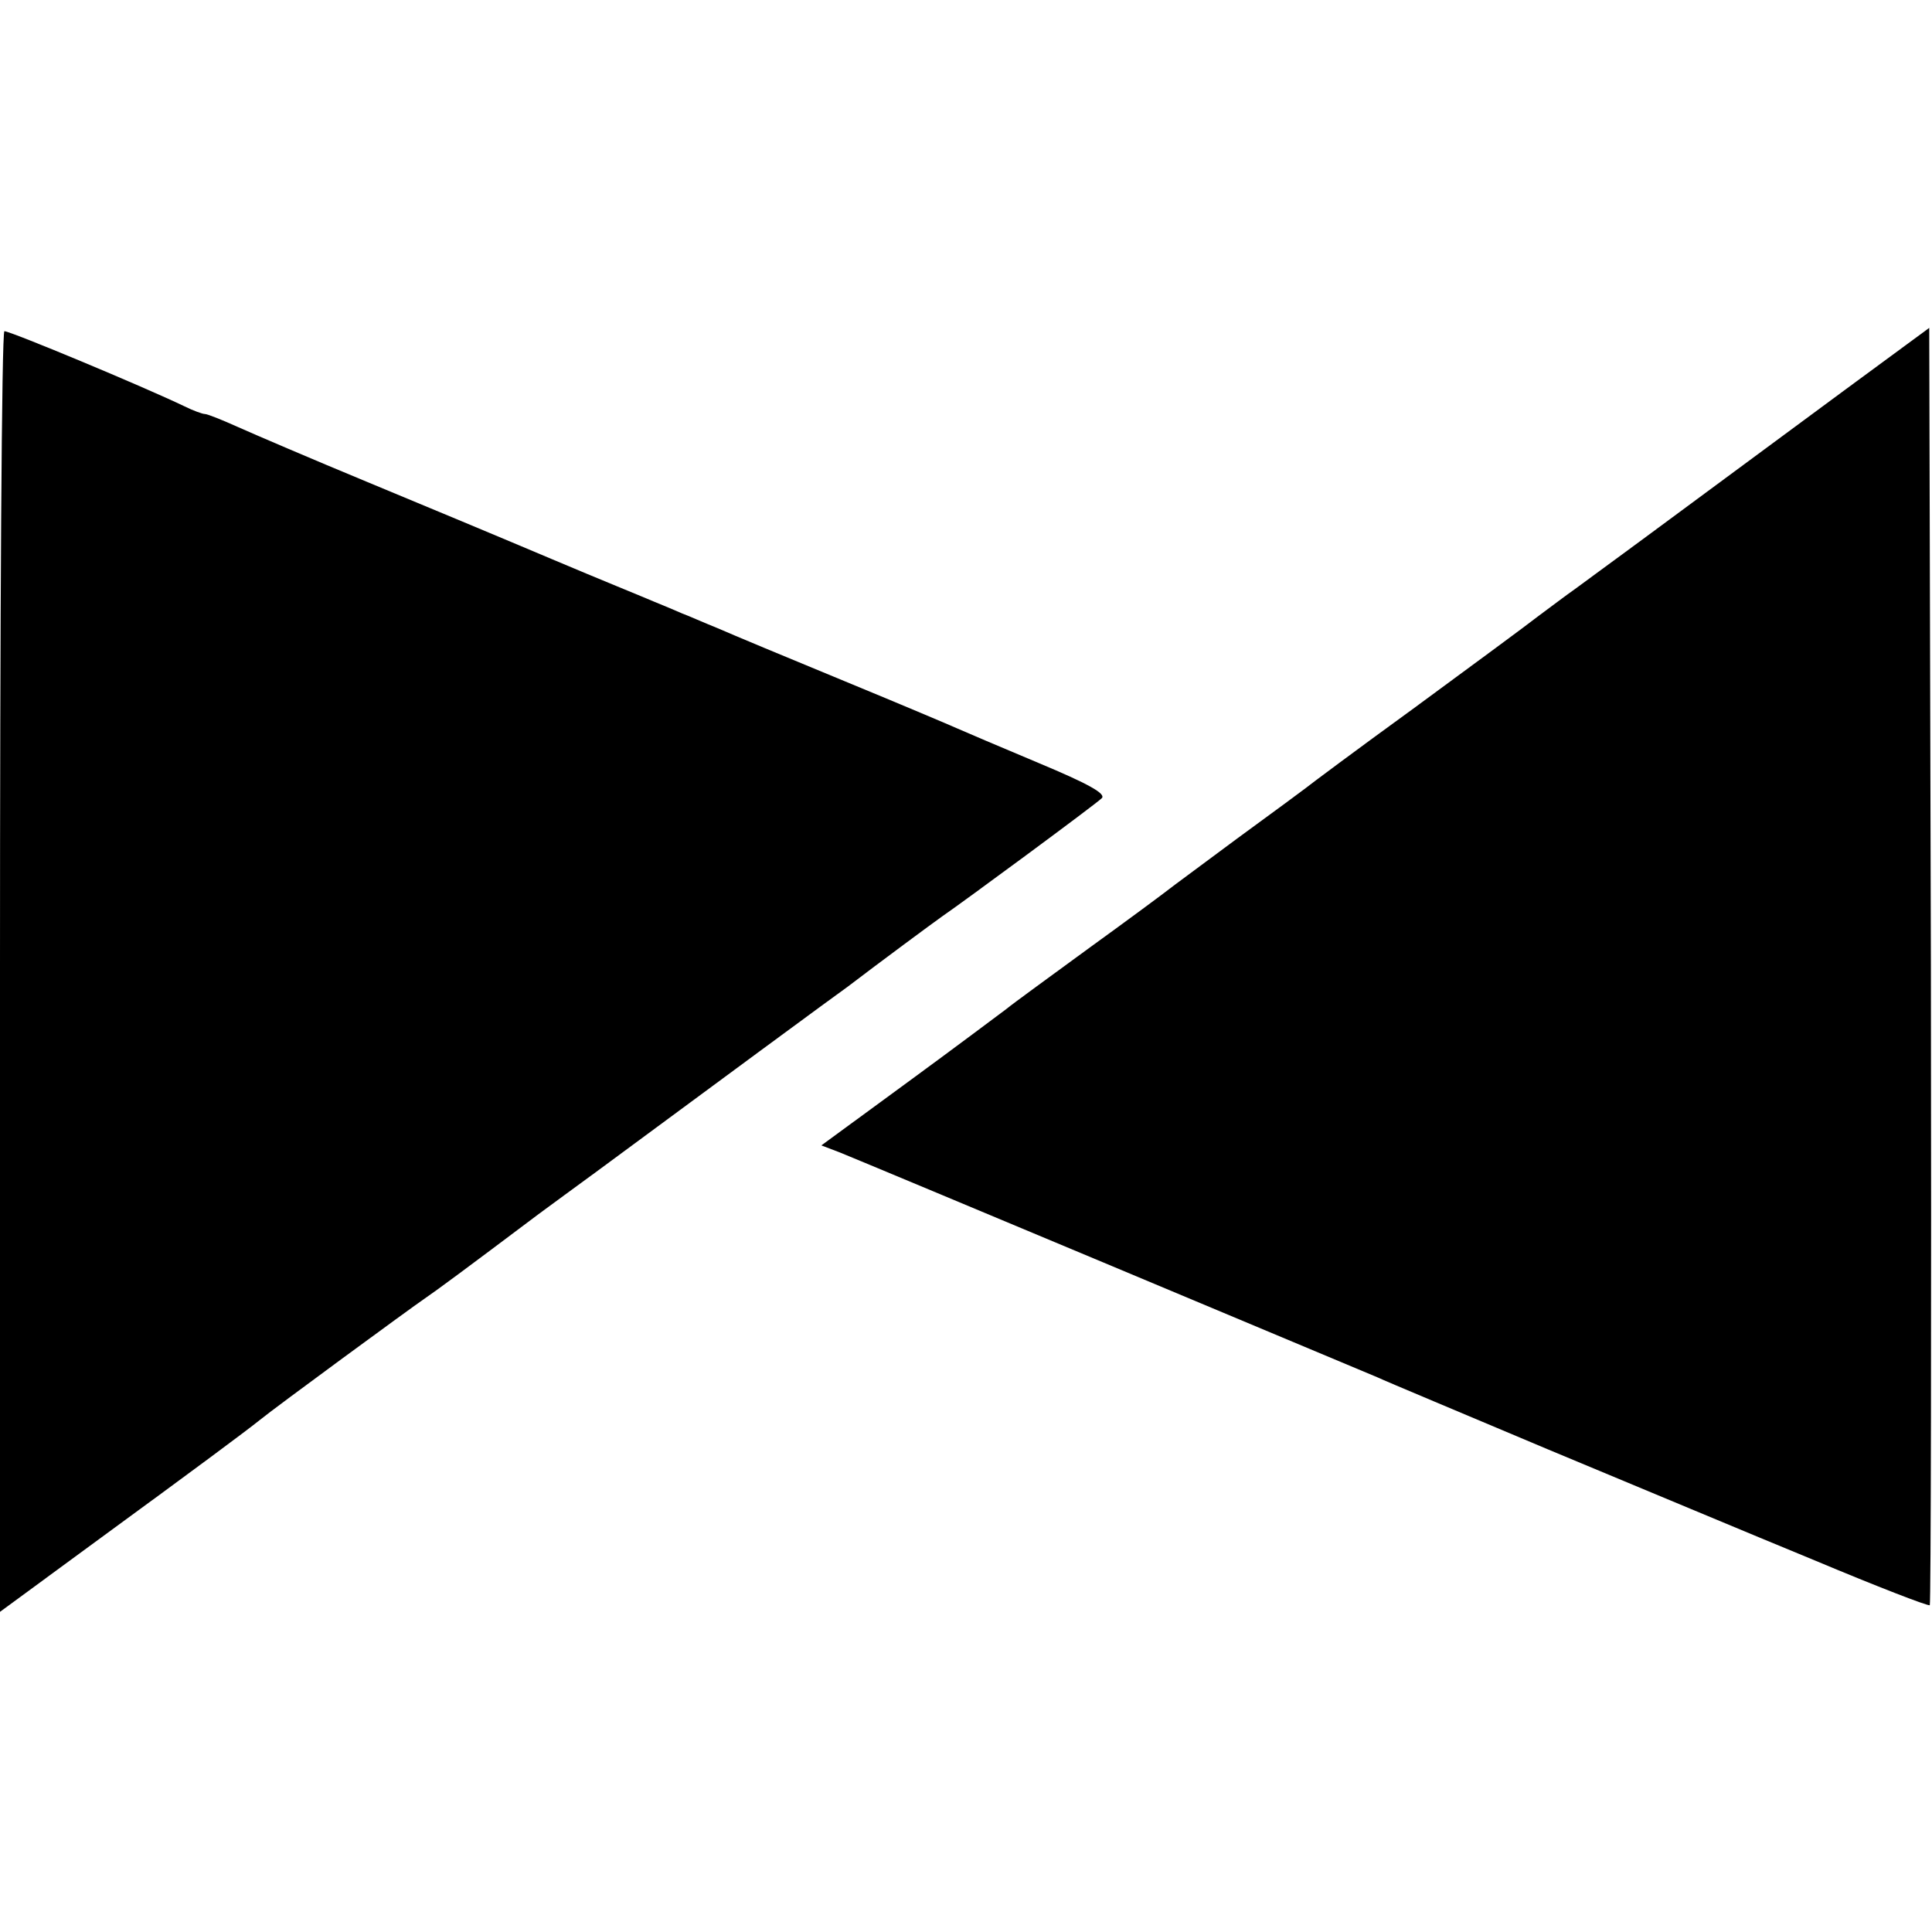
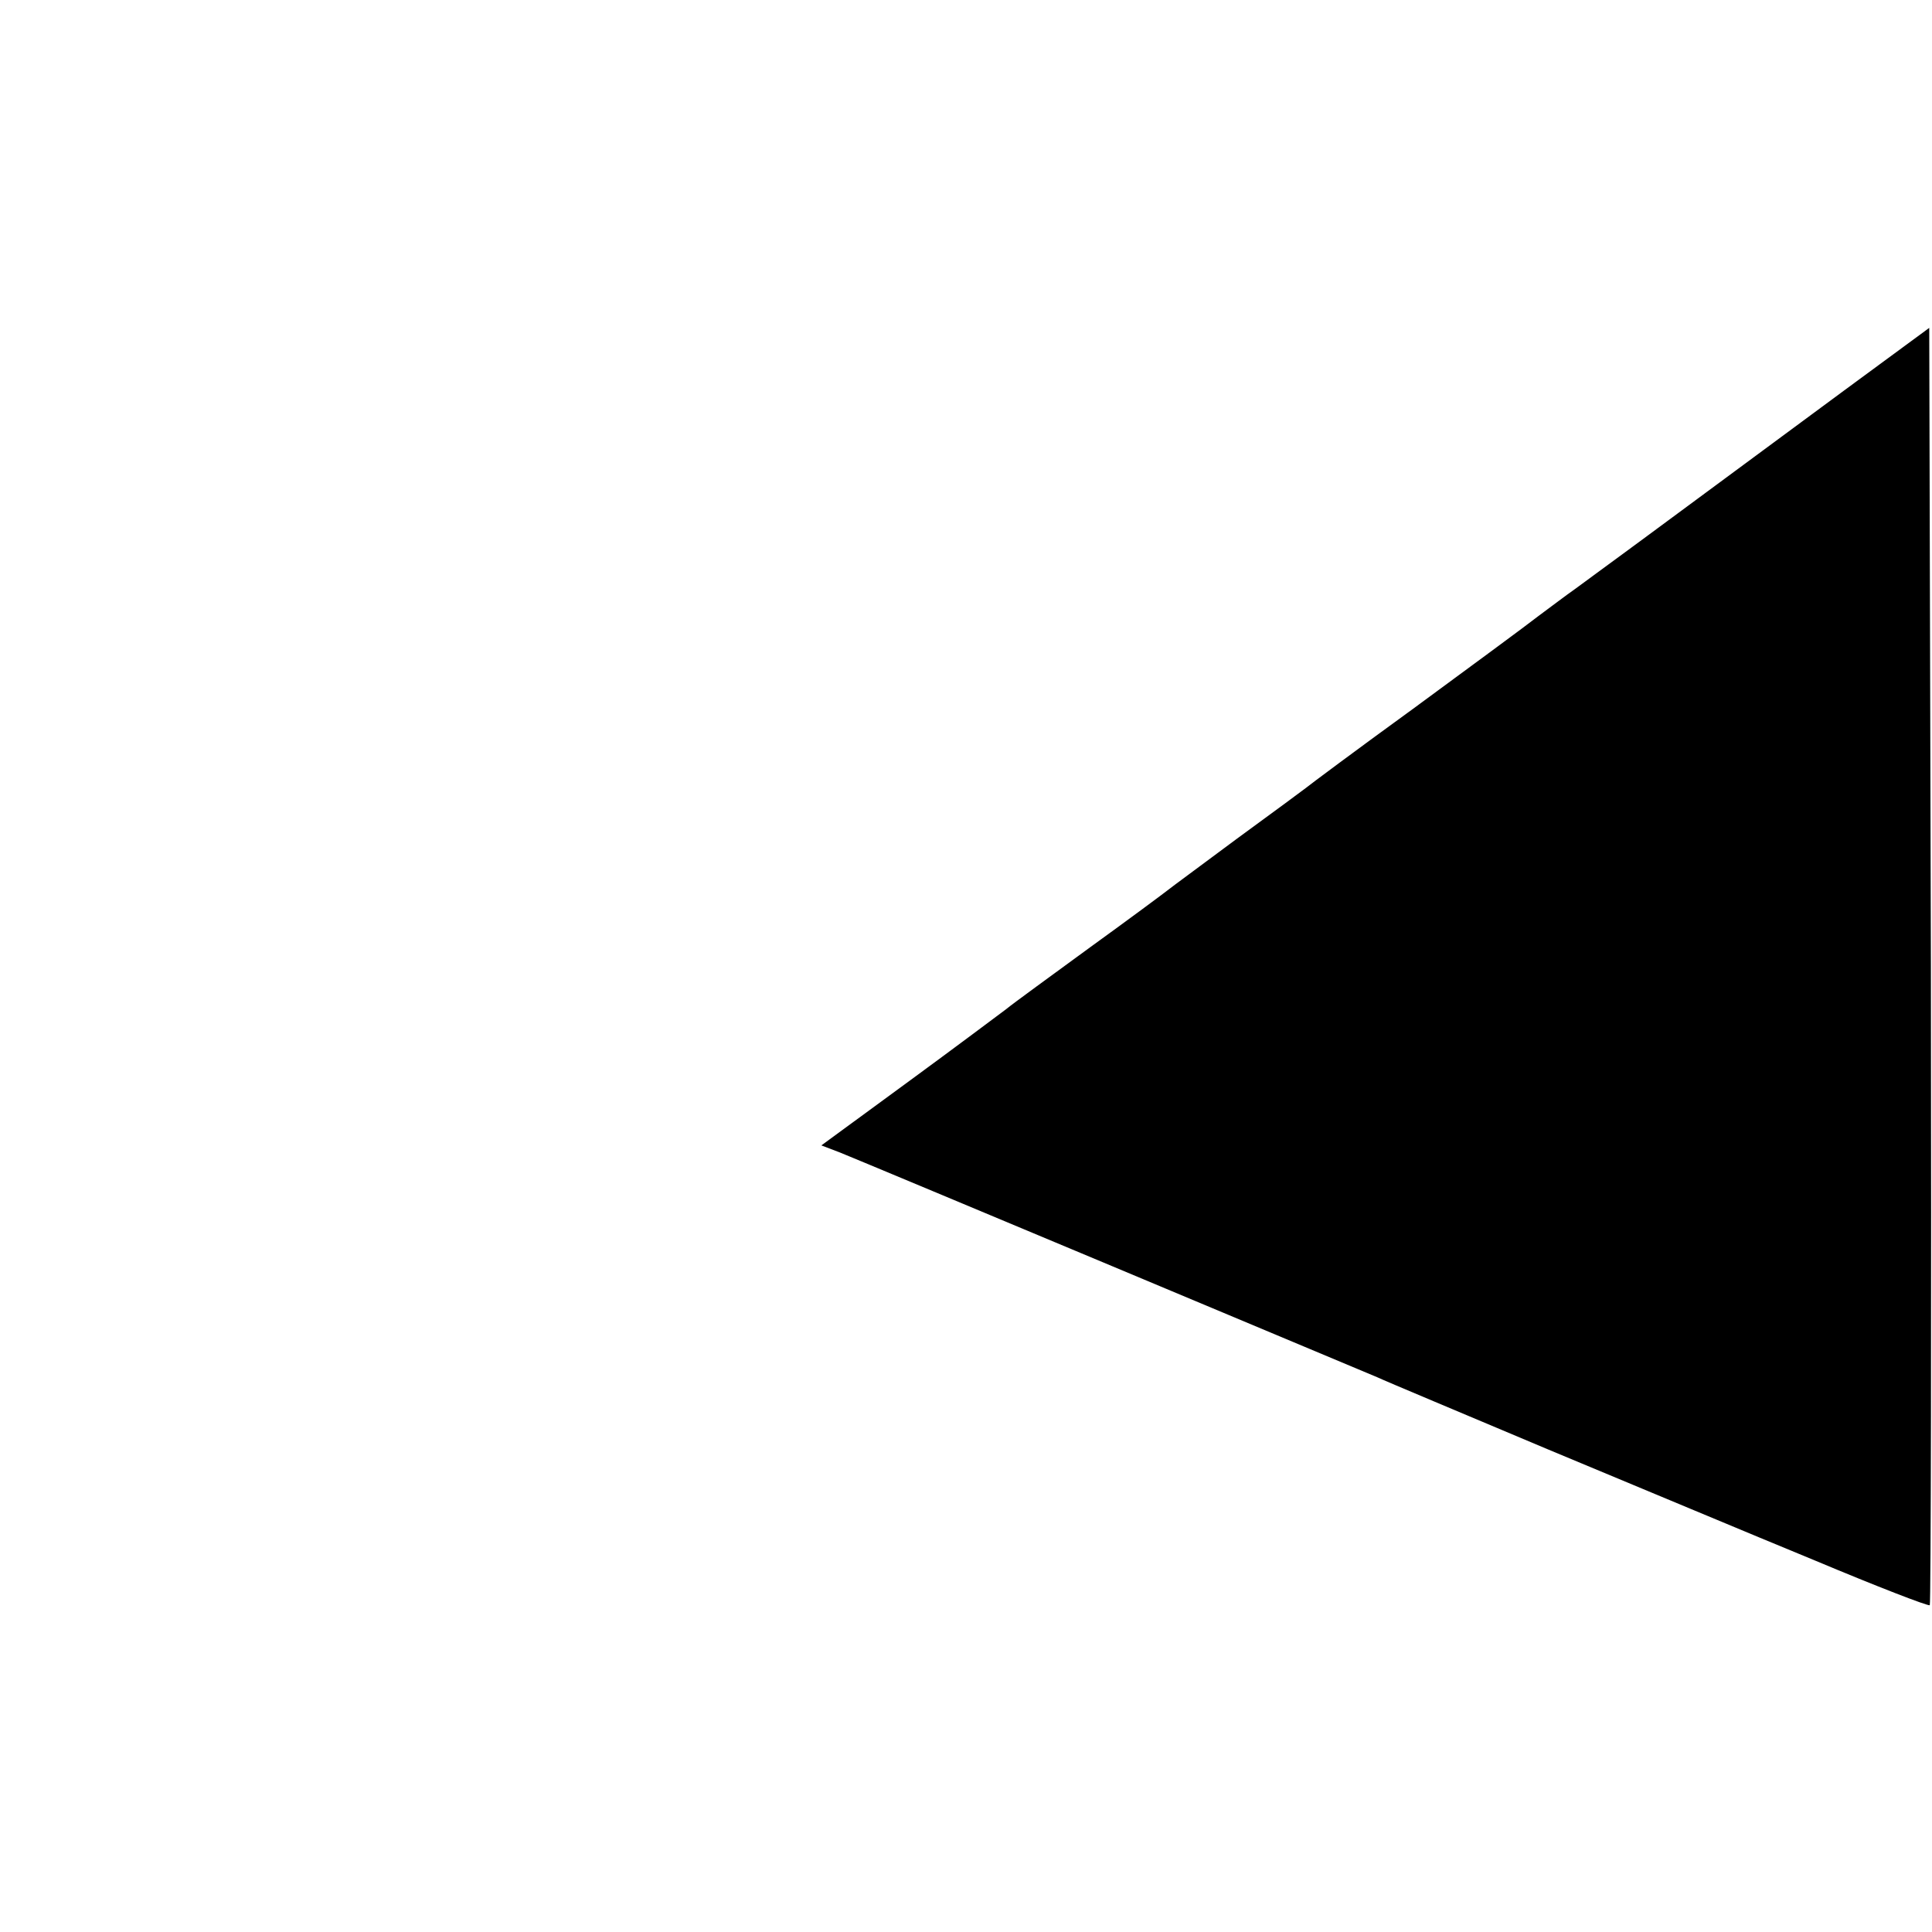
<svg xmlns="http://www.w3.org/2000/svg" version="1.0" width="350pt" height="350pt" viewBox="0 0 350 350" preserveAspectRatio="xMidYMid meet">
  <g transform="translate(0,350) scale(0.1,-0.1)" fill="#000000" stroke="none">
    <path d="M3340 2792 c-85 -63 -225 -166 -310 -229 -85 -63 -166 -122 -178 -131 -13 -9 -42 -31 -65 -48 -23 -18 -125 -93 -227 -168 -102 -74 -189 -139 -195 -144 -5 -4 -62 -46 -125 -92 -63 -47 -119 -88 -125 -93 -5 -4 -68 -51 -140 -103 -71 -52 -140 -102 -152 -112 -12 -9 -92 -69 -178 -132 l-157 -115 34 -13 c52 -21 940 -393 973 -407 17 -8 156 -66 310 -131 154 -64 371 -155 483 -201 112 -47 205 -83 208 -81 2 3 3 524 2 1159 l-3 1155 -155 -114z" />
-     <path d="M0 1740 l0 -1160 173 127 c182 133 272 200 297 220 28 23 275 204 300 221 22 15 72 52 205 152 22 16 69 51 105 77 192 142 446 329 455 335 59 45 155 116 172 128 38 26 278 203 289 214 8 8 -24 26 -115 64 -69 29 -135 57 -146 62 -11 5 -103 44 -205 86 -102 42 -205 85 -230 96 -25 10 -54 23 -65 27 -11 5 -33 14 -50 21 -16 7 -100 41 -185 77 -85 36 -236 99 -335 140 -99 41 -204 86 -233 99 -29 13 -56 24 -61 24 -4 0 -21 6 -37 14 -75 36 -315 136 -326 136 -5 0 -8 -522 -8 -1160z" />
  </g>
</svg>